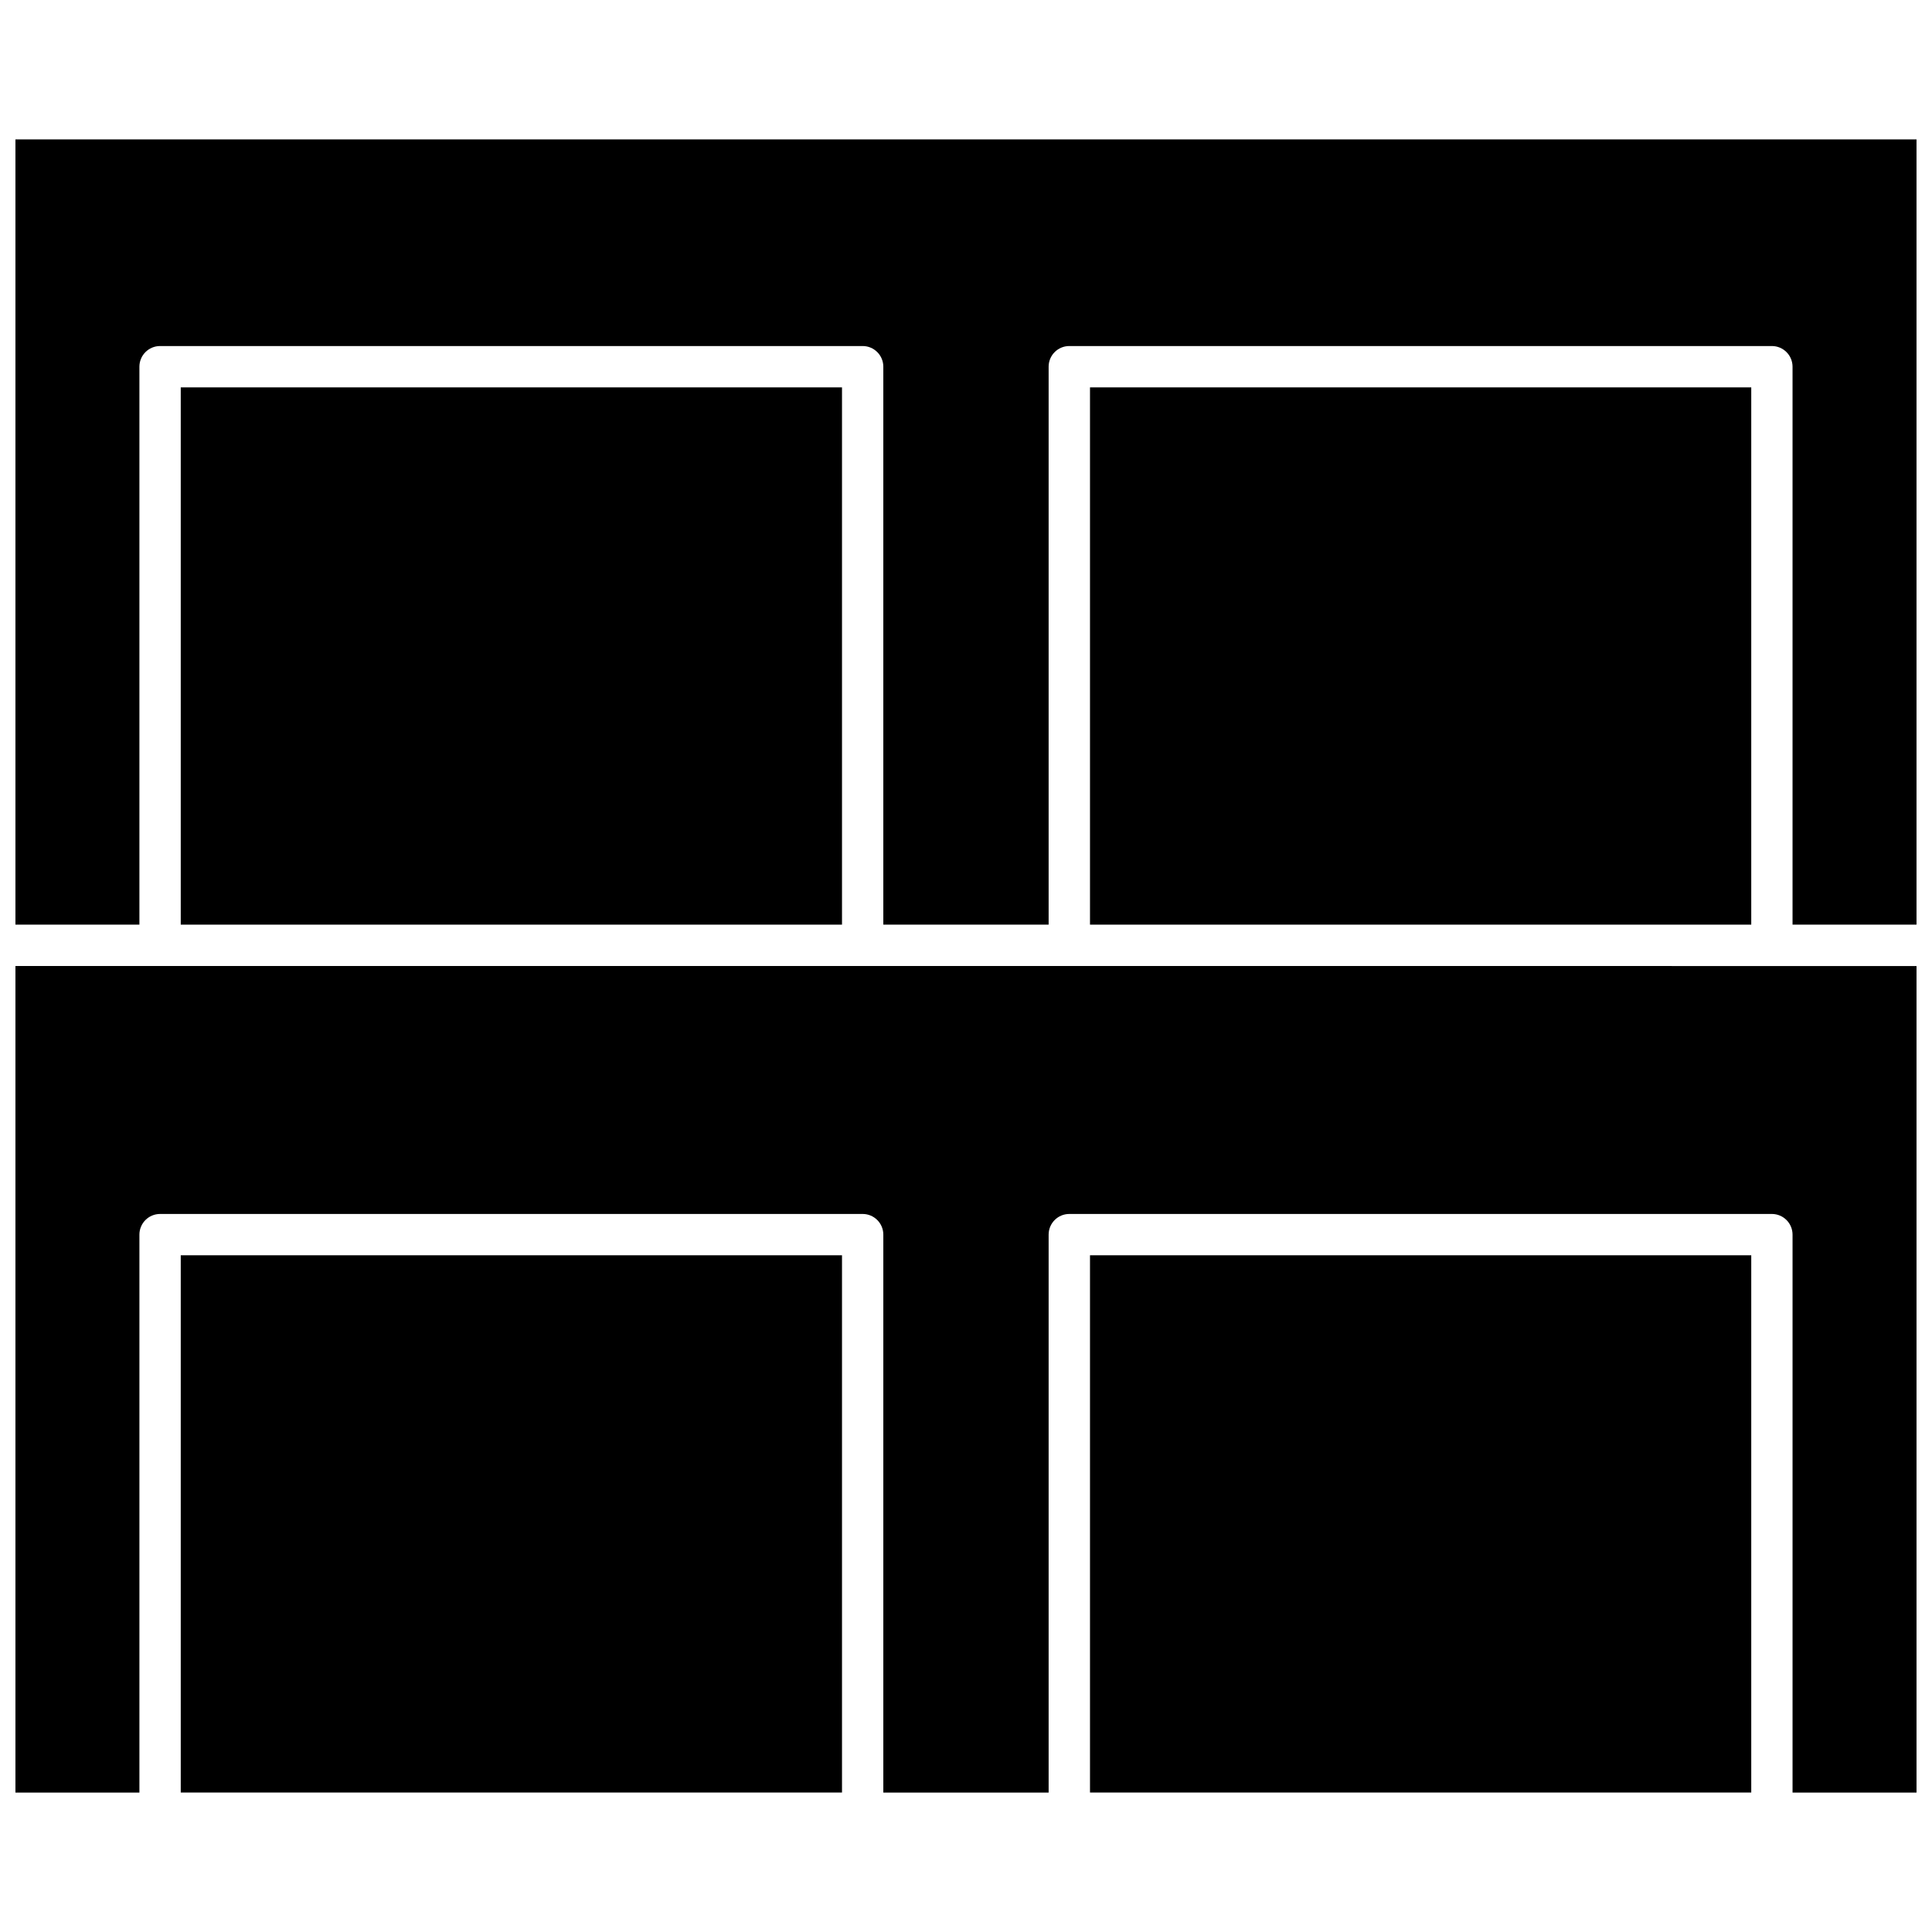
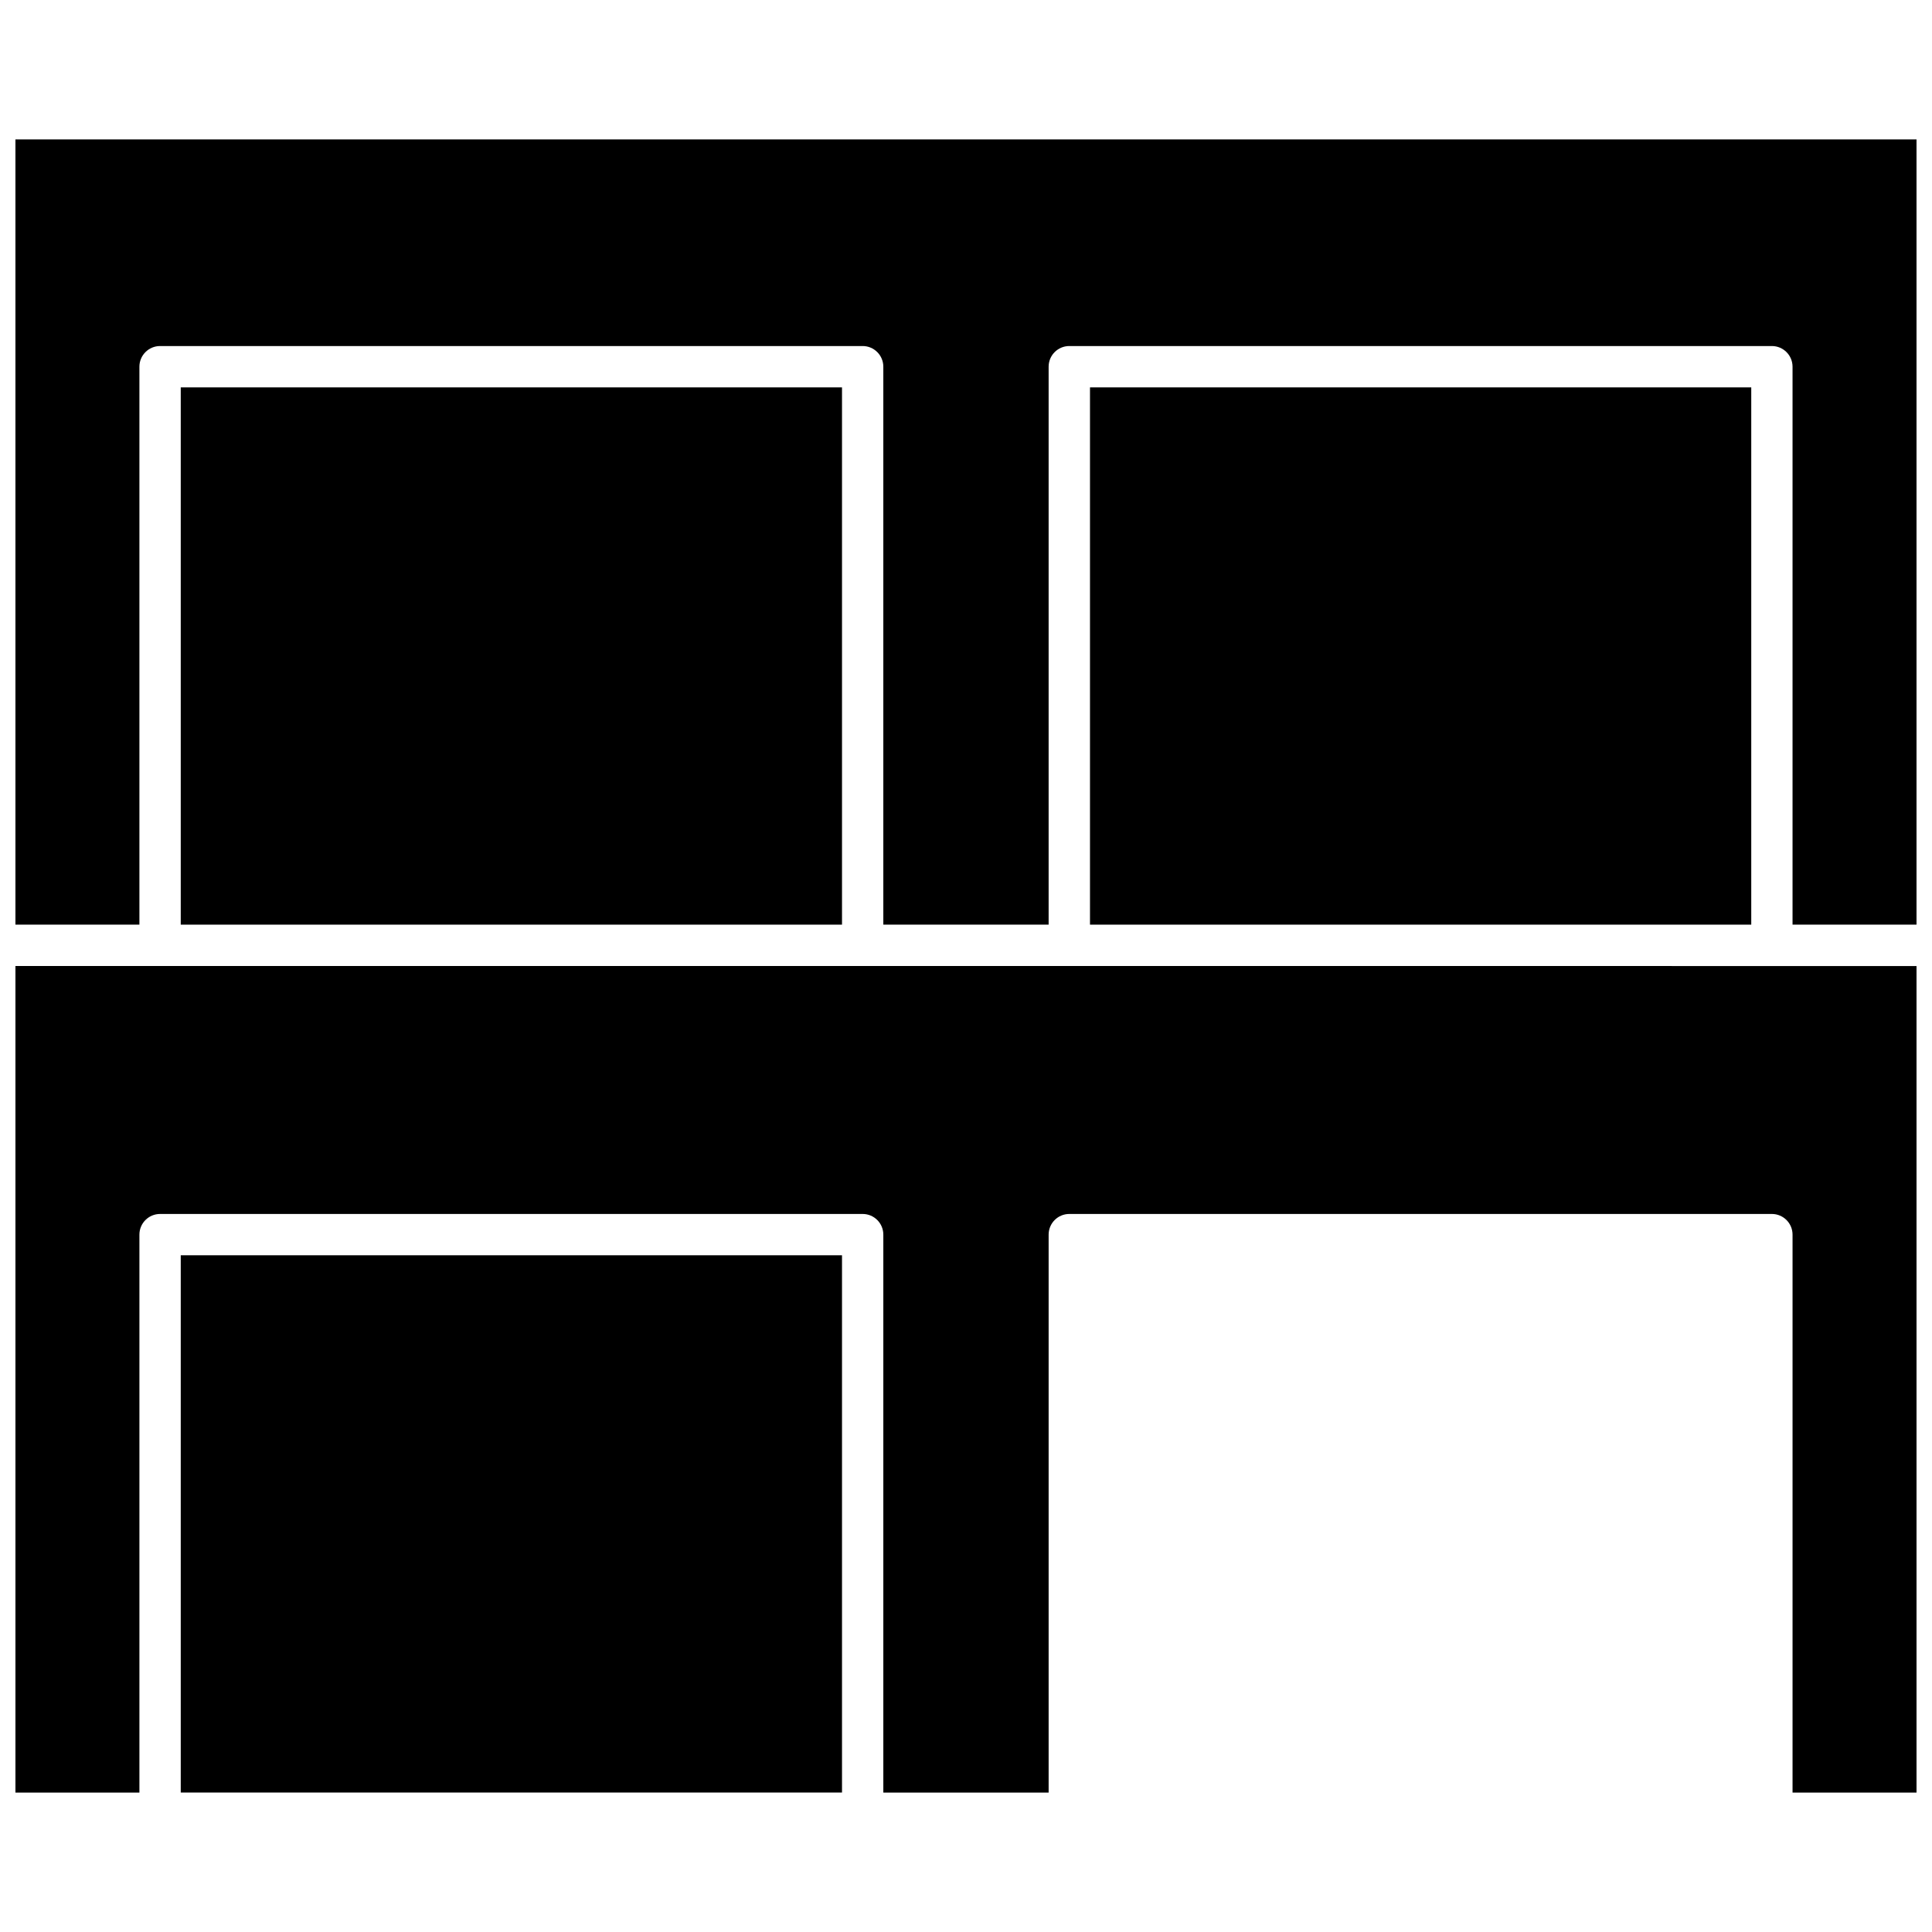
<svg xmlns="http://www.w3.org/2000/svg" width="800px" height="800px" version="1.1" viewBox="144 144 512 512">
  <defs>
    <clipPath id="b">
      <path d="m148.09 400h503.81v220h-503.81z" />
    </clipPath>
    <clipPath id="a">
      <path d="m148.09 180h503.81v210h-503.81z" />
    </clipPath>
  </defs>
  <path d="m191.9 246.66h175.24v142.38h-175.24z" />
  <g clip-path="url(#b)">
    <path d="m427.38 400h-279.29v219.05h32.855v-147.86c0-3.023 2.453-5.477 5.477-5.477h186.19c3.023 0 5.477 2.449 5.477 5.477v147.86h43.809v-147.86c0-3.023 2.449-5.477 5.477-5.477h186.19c3.023 0 5.477 2.449 5.477 5.477v147.86h32.855v-219.04z" />
  </g>
-   <path d="m432.86 476.66h175.24v142.38h-175.24z" />
  <path d="m191.9 476.66h175.24v142.38h-175.24z" />
  <g clip-path="url(#a)">
    <path d="m148.09 180.95v208.09h32.855v-147.86c0-3.023 2.453-5.477 5.477-5.477h186.19c3.023 0 5.477 2.453 5.477 5.477v147.86h43.809v-147.86c0-3.023 2.449-5.477 5.477-5.477h186.19c3.023 0 5.477 2.453 5.477 5.477v147.86h32.855v-208.09z" />
  </g>
  <path d="m432.86 246.66h175.24v142.38h-175.24z" />
</svg>